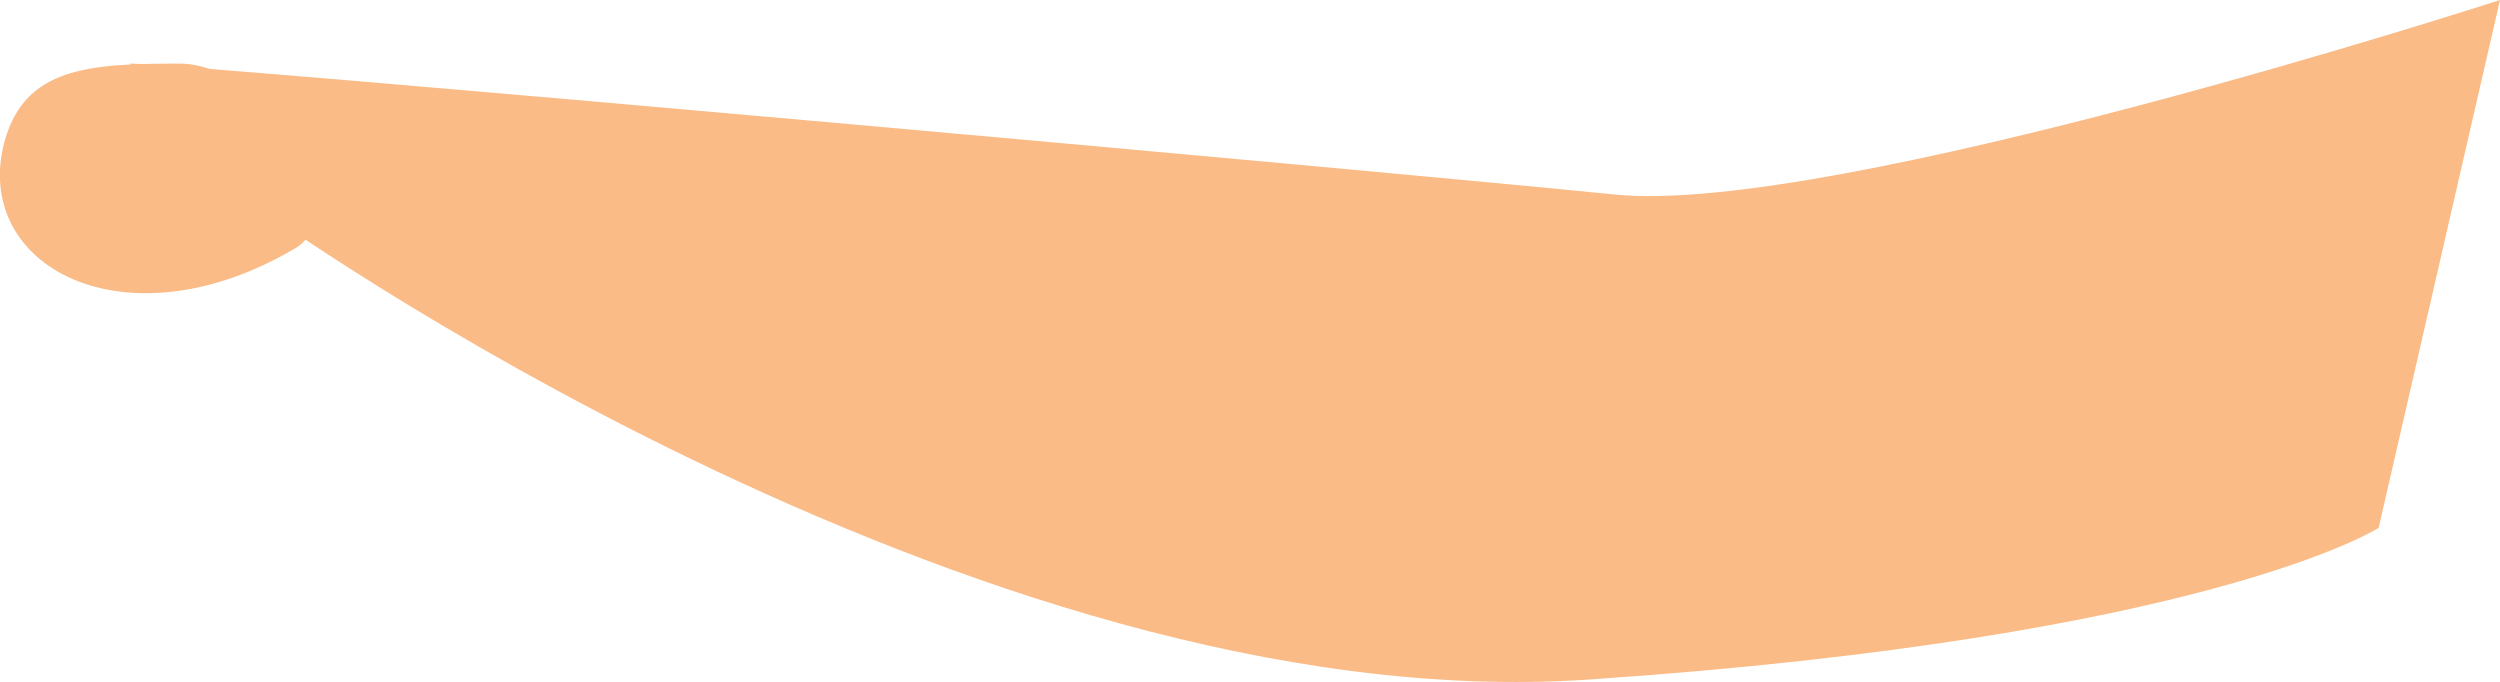
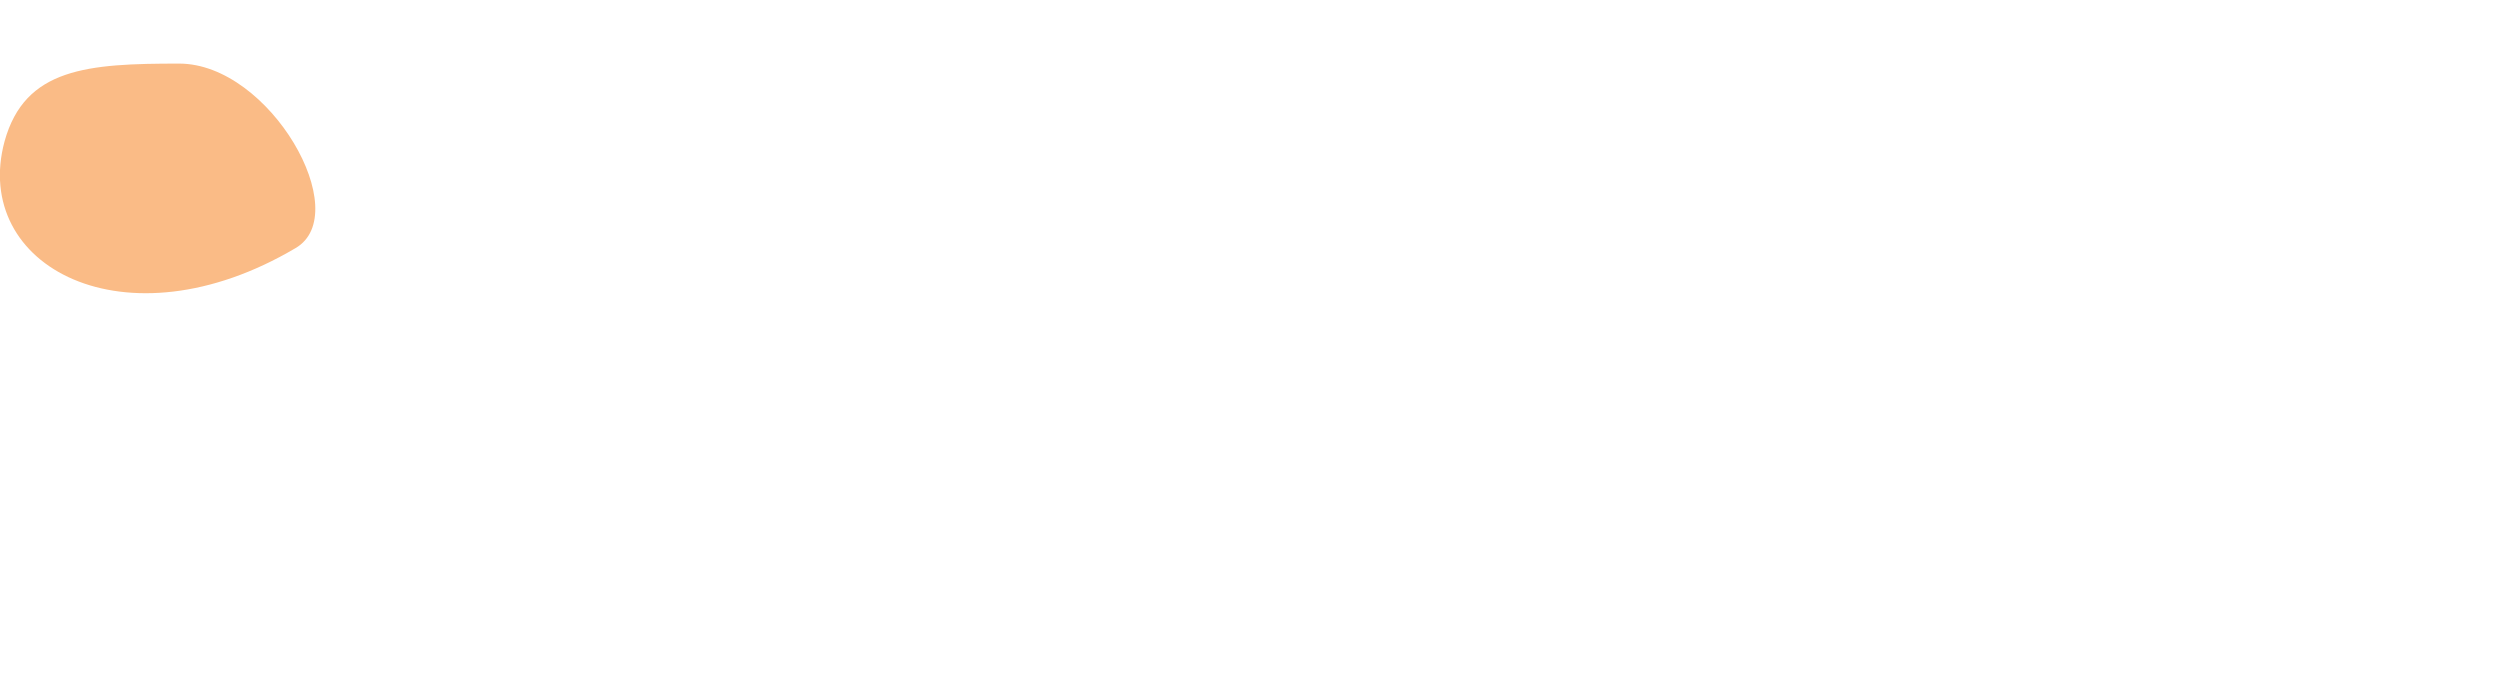
<svg xmlns="http://www.w3.org/2000/svg" viewBox="0 0 60.15 16.41">
  <defs>
    <style>.cls-1{fill:#fabb86;}</style>
  </defs>
  <g id="Layer_2" data-name="Layer 2">
    <g id="Group_34871" data-name="Group 34871">
-       <path id="Path_65809" data-name="Path 65809" class="cls-1" d="M6.23,5s17.11,12.36,32,11.35,19-3.65,19-3.65L60.15,0S44.09,5.21,38.85,4.68,4.51,1.53,3.12,1.53Z" />
      <path id="Path_65825" data-name="Path 65825" class="cls-1" d="M.11,3.4c-.81,3,2.89,5,7,2.57,1.43-.83-.61-4.44-2.8-4.44S.6,1.63.11,3.4" />
    </g>
  </g>
</svg>